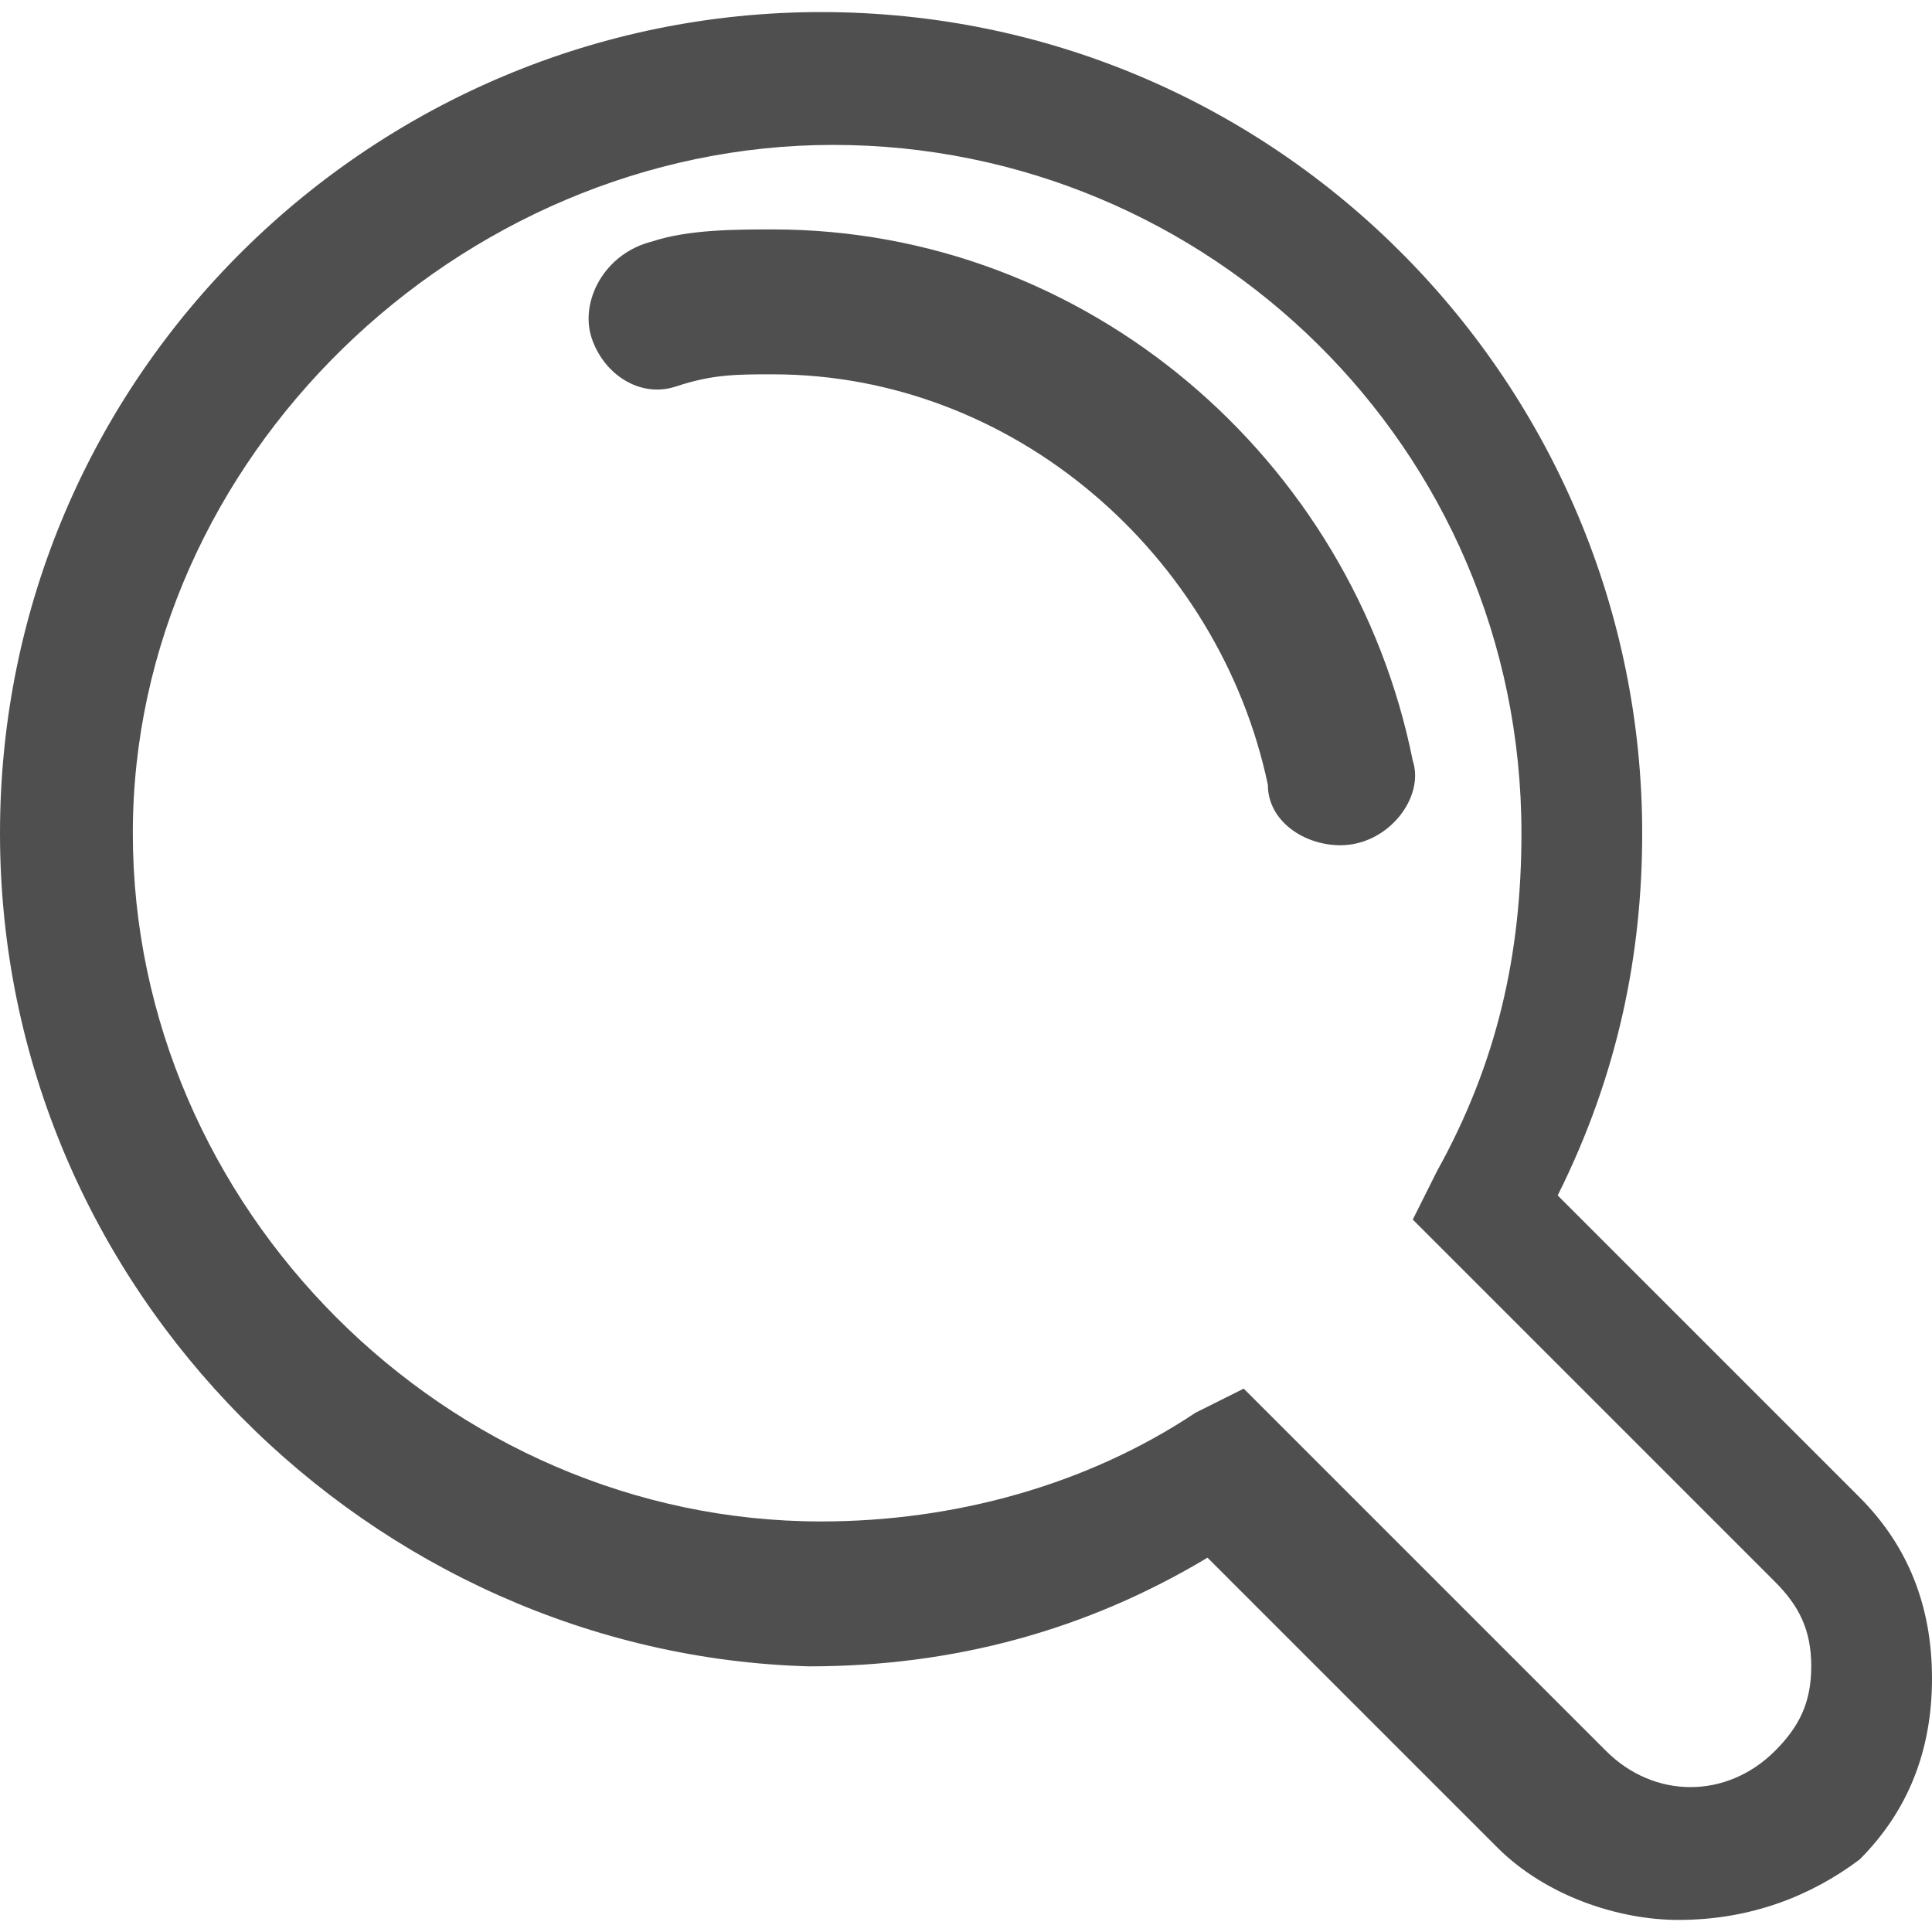
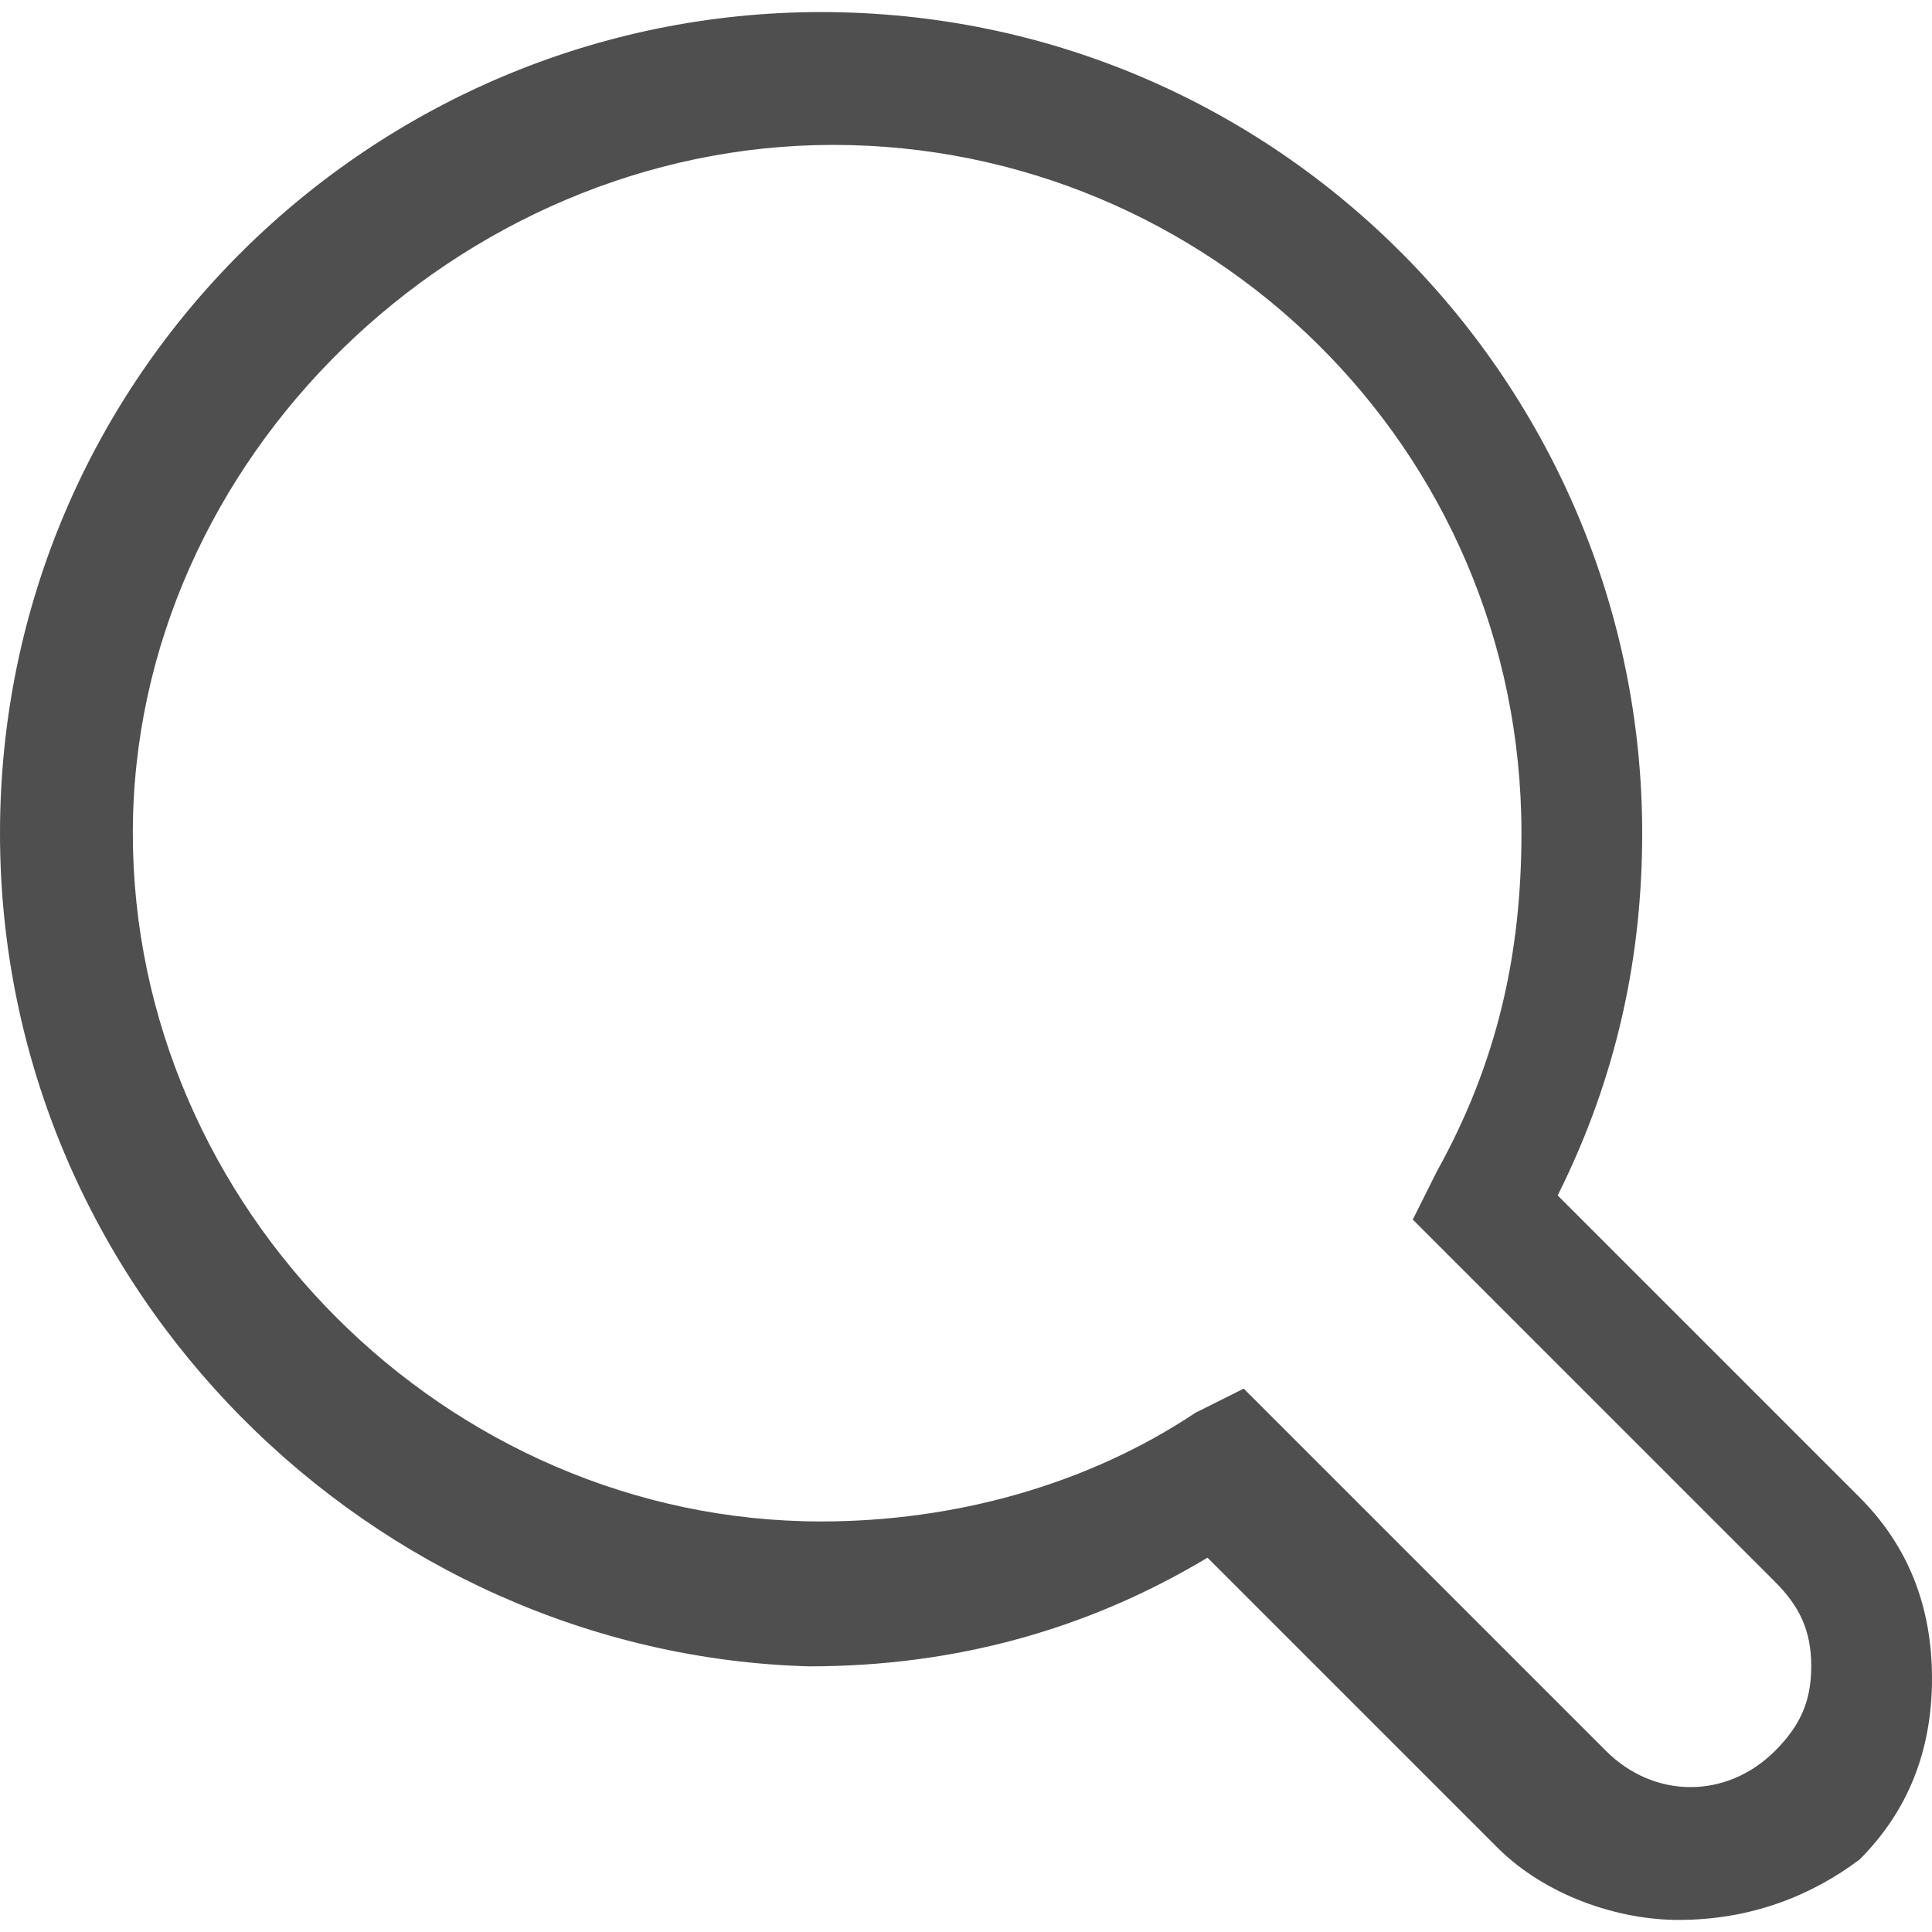
<svg xmlns="http://www.w3.org/2000/svg" version="1.1" id="Vrstva_1" x="0px" y="0px" viewBox="0 0 16 16" style="enable-background:new 0 0 16 16;" xml:space="preserve">
  <style type="text/css">
	.st0{fill:#4F4F4F;}
</style>
  <g>
    <g>
      <path class="st0" d="M13.9,15.9c-0.5,0-1.1-0.2-1.5-0.6L10,12.9c-1,0.6-2.1,0.9-3.3,0.9C3.1,13.7,0,10.7,0,6.9s3.1-6.8,6.8-6.8    c3.8,0,6.8,3.1,6.8,6.8c0,1-0.2,2-0.7,3l2.5,2.5c0.4,0.4,0.6,0.9,0.6,1.5s-0.2,1.1-0.6,1.5C15,15.7,14.5,15.9,13.9,15.9z     M10.3,11.5l3,3c0.4,0.4,1,0.4,1.4,0c0.2-0.2,0.3-0.4,0.3-0.7s-0.1-0.5-0.3-0.7l-3-3l0.2-0.4c0.5-0.9,0.7-1.8,0.7-2.8    c0-3.2-2.6-5.7-5.7-5.7S1.1,3.8,1.1,6.9s2.6,5.7,5.7,5.7c1.1,0,2.2-0.3,3.1-0.9L10.3,11.5z" />
    </g>
-     <path class="st0" d="M4.9,2.8C5,3.1,5.3,3.3,5.6,3.2c0.3-0.1,0.5-0.1,0.8-0.1c2,0,3.7,1.5,4.1,3.4c0,0.3,0.3,0.5,0.6,0.5   c0.4,0,0.7-0.4,0.6-0.7C11.2,3.8,9,1.9,6.4,1.9c-0.3,0-0.7,0-1,0.1C5,2.1,4.8,2.5,4.9,2.8L4.9,2.8z" />
  </g>
</svg>